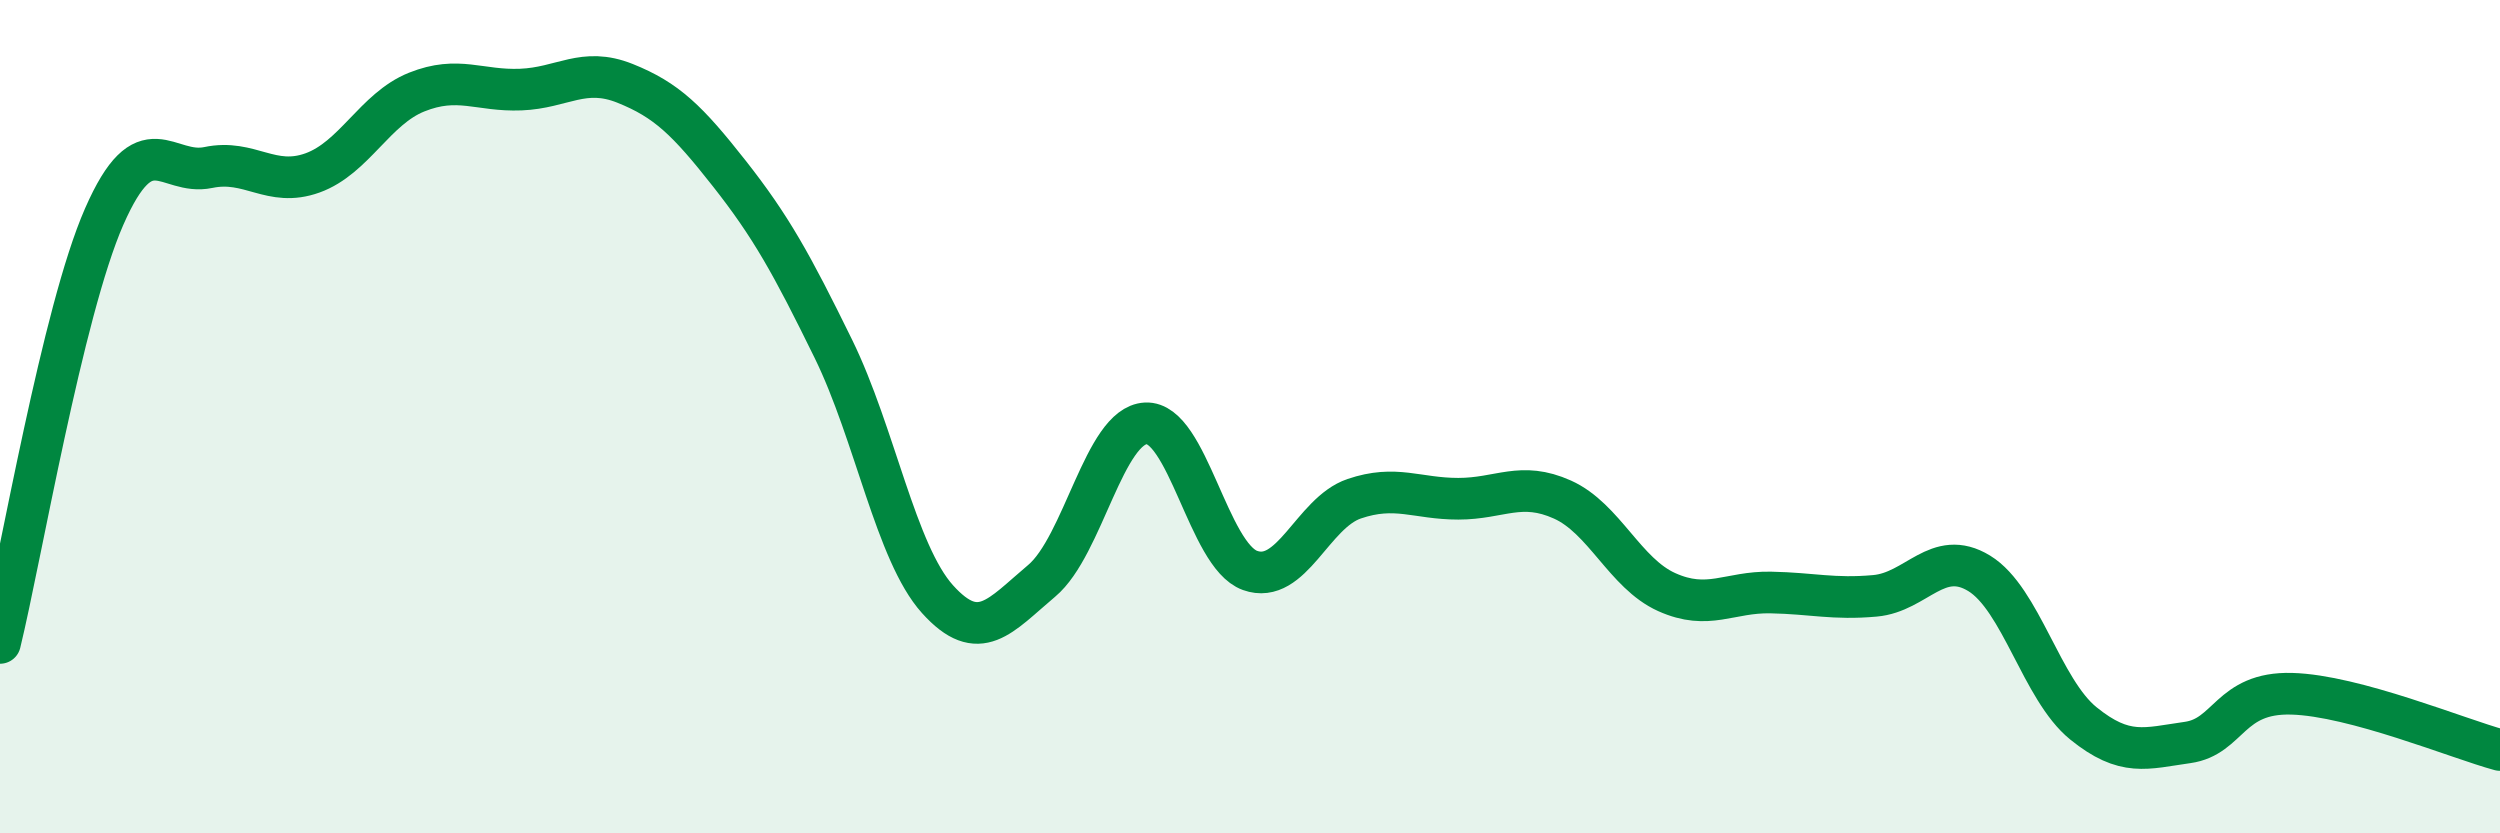
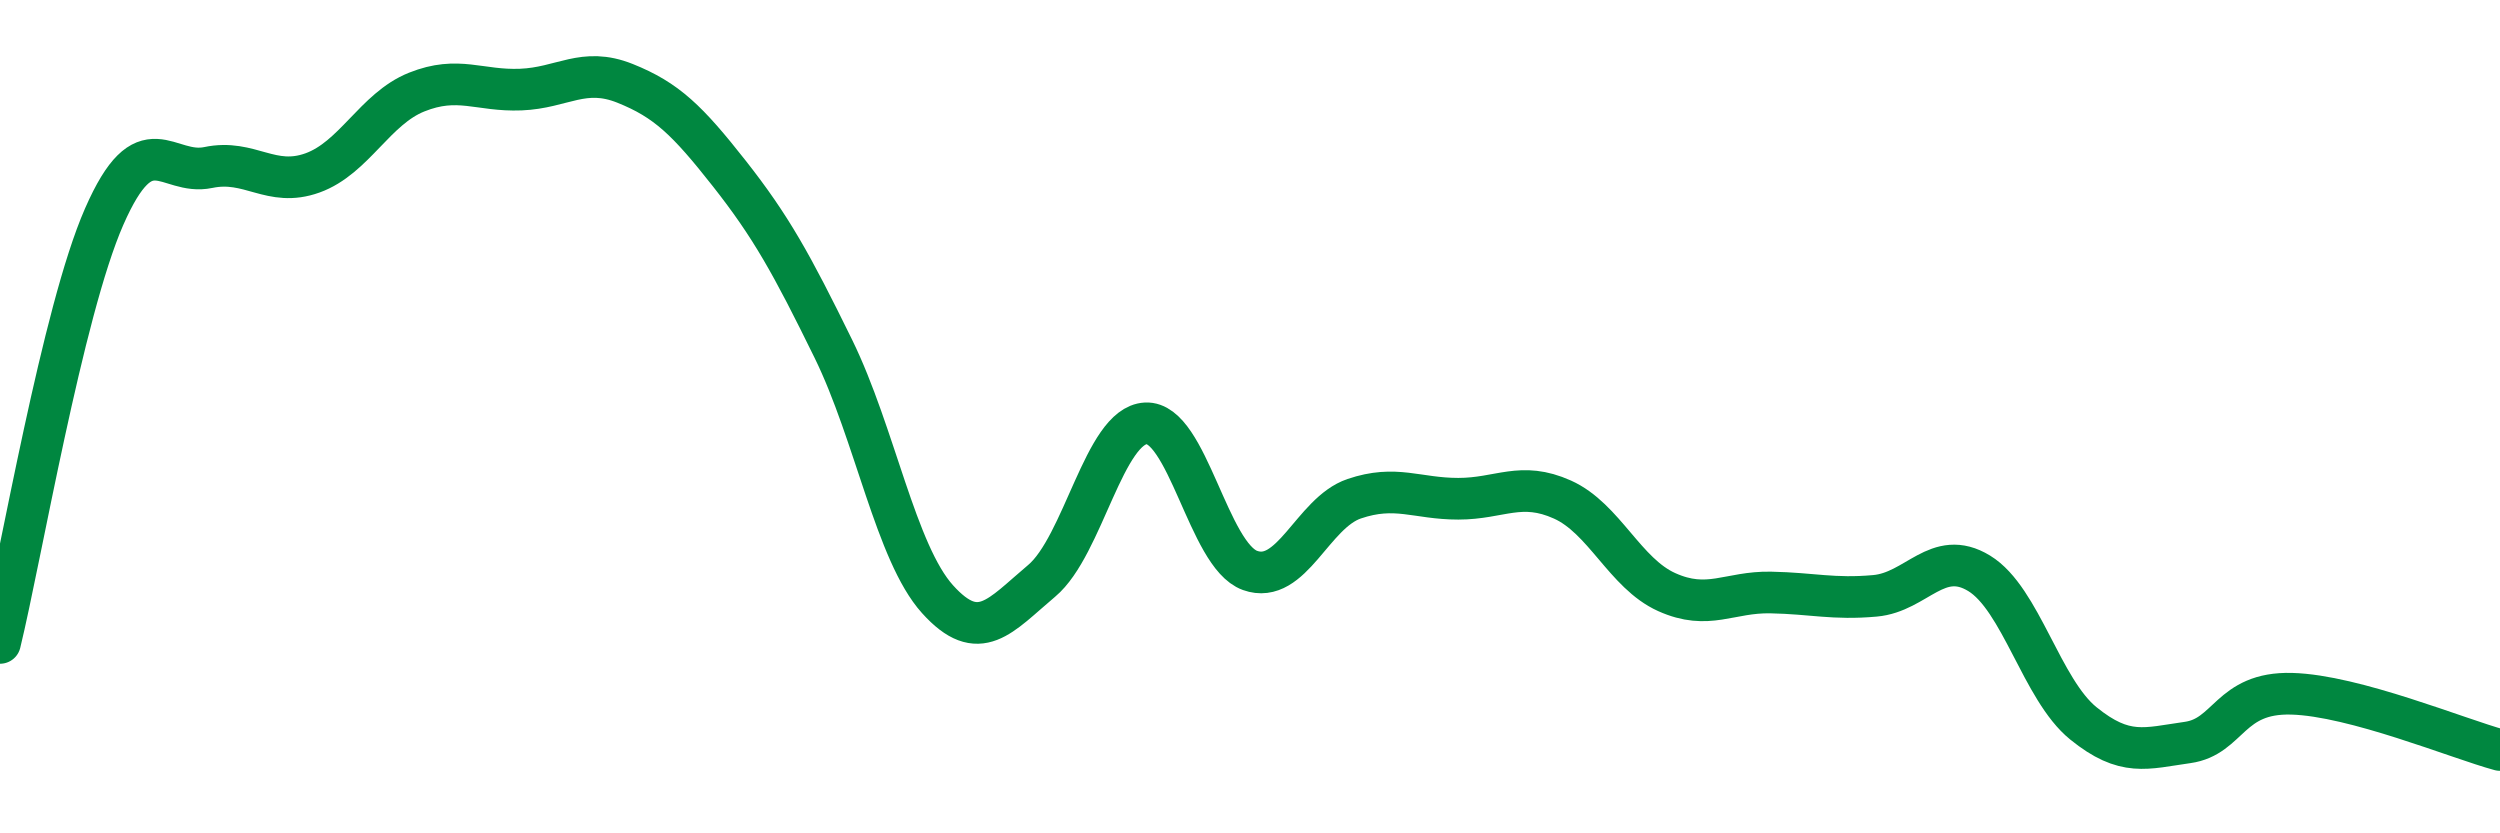
<svg xmlns="http://www.w3.org/2000/svg" width="60" height="20" viewBox="0 0 60 20">
-   <path d="M 0,15.43 C 0.5,13.38 1.5,7.48 2.5,5.2 C 3.5,2.92 4,4.23 5,4.02 C 6,3.81 6.5,4.51 7.5,4.15 C 8.5,3.79 9,2.61 10,2.21 C 11,1.81 11.5,2.19 12.5,2.15 C 13.5,2.11 14,1.6 15,2 C 16,2.4 16.5,2.89 17.5,4.16 C 18.5,5.43 19,6.33 20,8.37 C 21,10.41 21.5,13.27 22.5,14.38 C 23.5,15.49 24,14.78 25,13.94 C 26,13.1 26.5,10.21 27.5,10.16 C 28.5,10.11 29,13.33 30,13.69 C 31,14.05 31.5,12.31 32.5,11.97 C 33.5,11.63 34,11.97 35,11.97 C 36,11.97 36.5,11.54 37.5,11.99 C 38.5,12.44 39,13.76 40,14.21 C 41,14.66 41.5,14.2 42.5,14.22 C 43.5,14.24 44,14.39 45,14.3 C 46,14.21 46.5,13.15 47.5,13.76 C 48.5,14.37 49,16.55 50,17.36 C 51,18.17 51.5,17.96 52.5,17.82 C 53.5,17.68 53.5,16.61 55,16.65 C 56.5,16.69 59,17.73 60,18L60 20L0 20Z" fill="#008740" opacity="0.1" stroke-linecap="round" stroke-linejoin="round" />
  <path d="M 0,15.43 C 0.5,13.38 1.5,7.48 2.5,5.2 C 3.5,2.92 4,4.23 5,4.02 C 6,3.81 6.5,4.51 7.5,4.15 C 8.5,3.79 9,2.61 10,2.21 C 11,1.81 11.5,2.19 12.5,2.15 C 13.5,2.11 14,1.6 15,2 C 16,2.4 16.5,2.89 17.5,4.16 C 18.5,5.43 19,6.33 20,8.37 C 21,10.41 21.5,13.27 22.5,14.38 C 23.5,15.49 24,14.78 25,13.94 C 26,13.1 26.5,10.21 27.5,10.16 C 28.5,10.11 29,13.33 30,13.69 C 31,14.05 31.5,12.31 32.5,11.97 C 33.5,11.63 34,11.97 35,11.97 C 36,11.97 36.5,11.54 37.5,11.99 C 38.5,12.44 39,13.76 40,14.21 C 41,14.66 41.5,14.2 42.5,14.22 C 43.5,14.24 44,14.39 45,14.3 C 46,14.21 46.5,13.15 47.5,13.76 C 48.5,14.37 49,16.55 50,17.36 C 51,18.17 51.5,17.96 52.5,17.82 C 53.5,17.68 53.5,16.61 55,16.65 C 56.5,16.69 59,17.73 60,18" stroke="#008740" stroke-width="1" fill="none" stroke-linecap="round" stroke-linejoin="round" />
</svg>